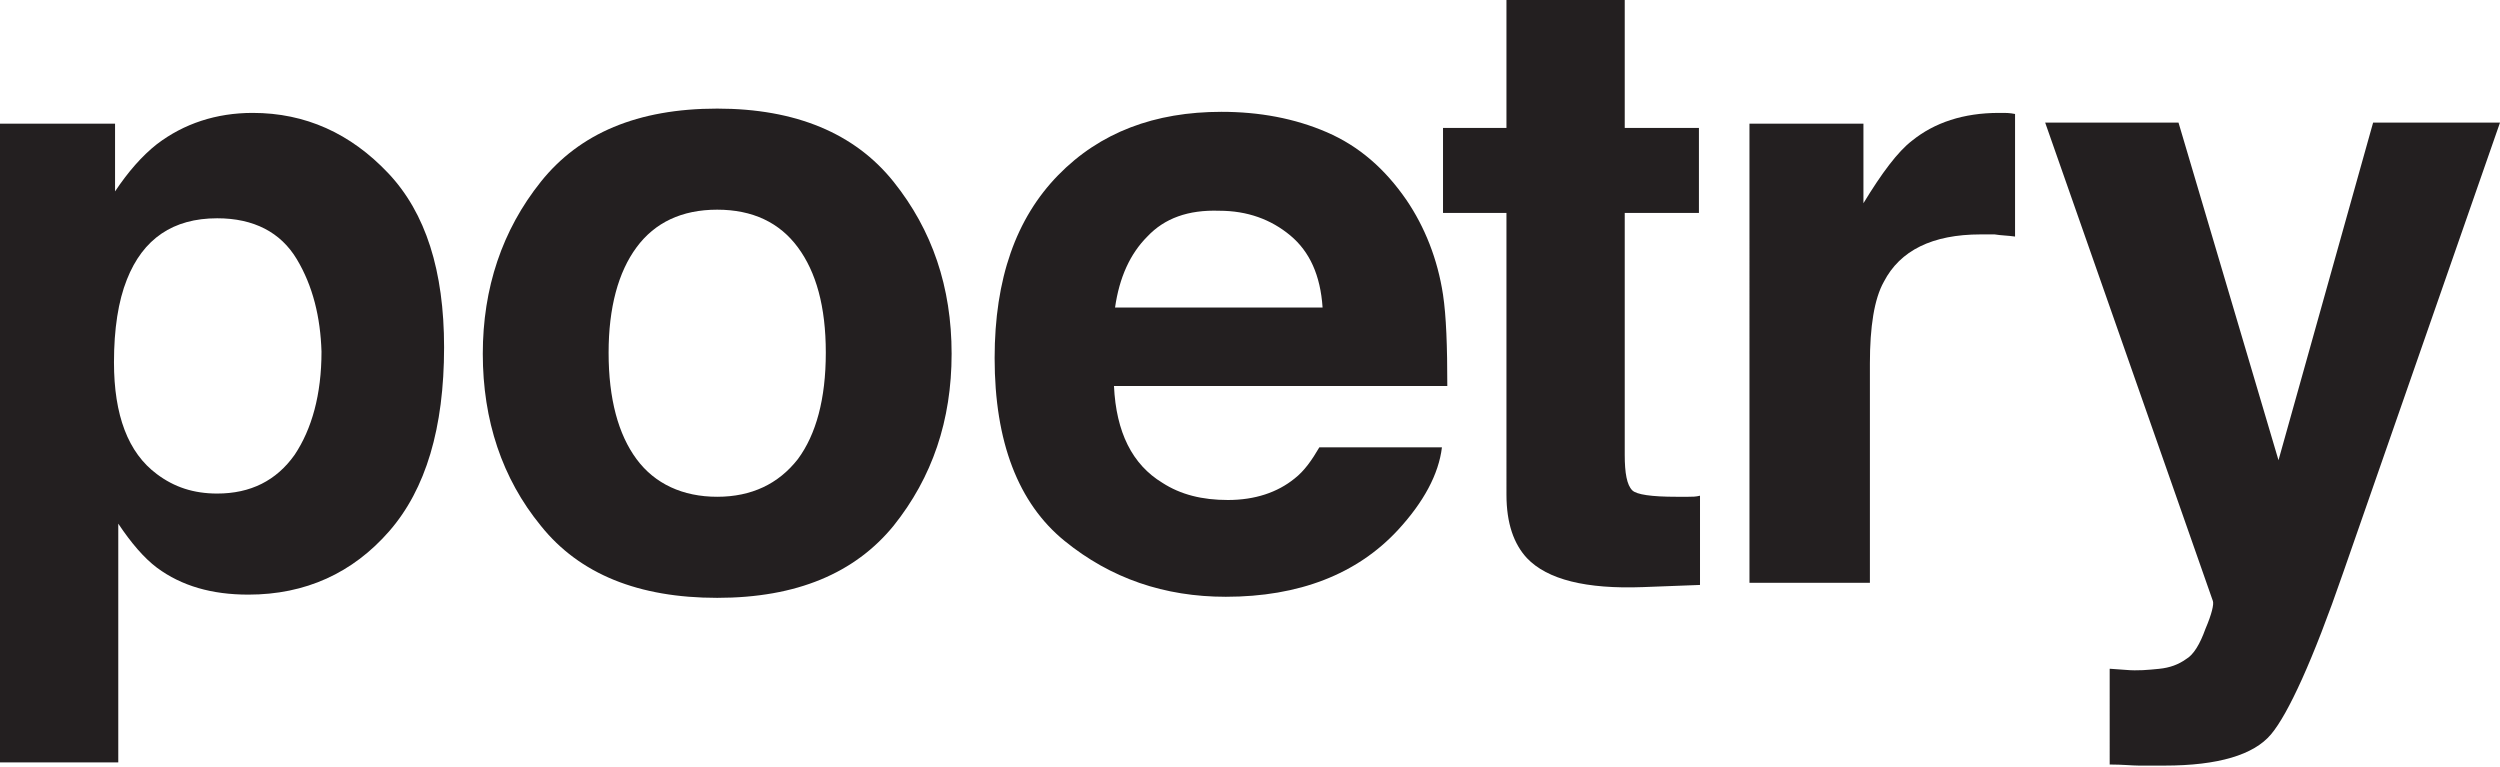
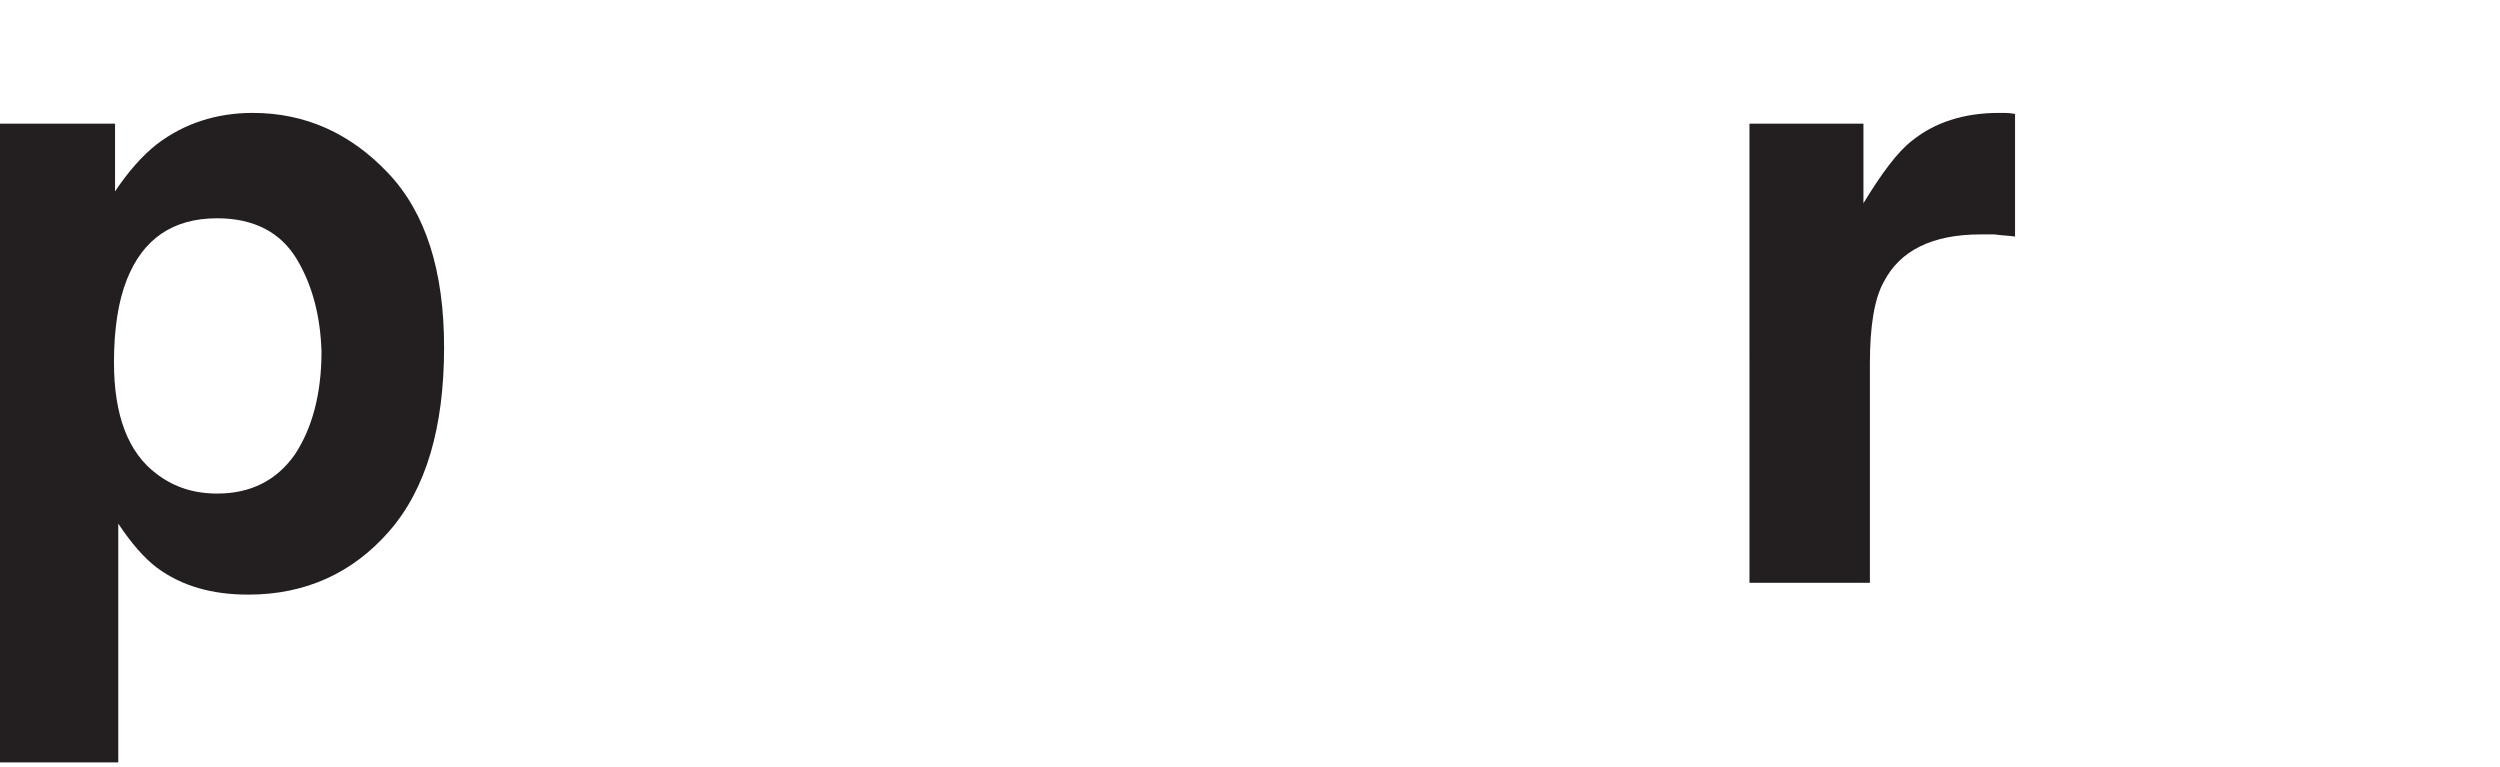
<svg xmlns="http://www.w3.org/2000/svg" version="1.1" id="Layer_1" x="0px" y="0px" viewBox="0 0 232.5 71.3" style="enable-background:new 0 0 232.5 71.3;" xml:space="preserve">
  <style type="text/css">
	.st0{fill:#231F20;}
</style>
  <g>
    <path class="st0" d="M36.1,16.1c3.5,3.7,5.2,9.1,5.2,16.2c0,7.5-1.7,13.2-5.1,17.1c-3.4,3.9-7.8,5.9-13.1,5.9   c-3.4,0-6.2-0.8-8.5-2.5c-1.2-0.9-2.4-2.3-3.6-4.1v22.2H0V11.5h10.7v6.3c1.2-1.8,2.5-3.3,3.9-4.4c2.5-1.9,5.5-2.9,8.9-2.9   C28.4,10.5,32.6,12.4,36.1,16.1z M27.6,24.1c-1.5-2.5-4-3.8-7.4-3.8c-4.1,0-6.9,1.9-8.4,5.7c-0.8,2-1.2,4.6-1.2,7.7   c0,4.9,1.3,8.4,4,10.4c1.6,1.2,3.4,1.8,5.6,1.8c3.1,0,5.5-1.2,7.2-3.6c1.6-2.4,2.5-5.6,2.5-9.6C29.8,29.5,29.1,26.6,27.6,24.1z" />
-     <path class="st0" d="M83.1,48.9c-3.6,4.4-9,6.7-16.4,6.7c-7.3,0-12.8-2.2-16.4-6.7c-3.6-4.4-5.4-9.8-5.4-16c0-6.1,1.8-11.5,5.4-16   s9-6.8,16.4-6.8c7.3,0,12.8,2.3,16.4,6.8s5.4,9.8,5.4,16C88.5,39.1,86.7,44.4,83.1,48.9z M74.2,42.7c1.7-2.3,2.6-5.6,2.6-9.9   c0-4.3-0.9-7.5-2.6-9.8c-1.7-2.3-4.2-3.5-7.5-3.5c-3.3,0-5.8,1.2-7.5,3.5s-2.6,5.6-2.6,9.8c0,4.3,0.9,7.6,2.6,9.9s4.3,3.5,7.5,3.5   C69.9,46.2,72.4,45,74.2,42.7z" />
-     <path class="st0" d="M123.4,12.3c3,1.3,5.4,3.4,7.4,6.3c1.7,2.5,2.9,5.5,3.4,8.8c0.3,2,0.4,4.8,0.4,8.5h-31c0.2,4.3,1.7,7.3,4.5,9   c1.7,1.1,3.7,1.6,6.1,1.6c2.5,0,4.6-0.7,6.2-2c0.9-0.7,1.6-1.7,2.3-2.9h11.4c-0.3,2.5-1.7,5.1-4.1,7.7c-3.8,4.1-9.2,6.2-16,6.2   c-5.7,0-10.7-1.7-15-5.2c-4.3-3.5-6.5-9.2-6.5-17c0-7.4,2-13,5.9-17s9-5.9,15.2-5.9C117.1,10.4,120.4,11,123.4,12.3z M106.7,22   c-1.6,1.6-2.6,3.8-3,6.6H123c-0.2-3-1.2-5.2-3-6.7c-1.8-1.5-4-2.3-6.6-2.3C110.5,19.5,108.3,20.3,106.7,22z" />
-     <path class="st0" d="M134.2,19.8v-7.9h5.9V0h11v11.9h6.9v7.9h-6.9v22.5c0,1.7,0.2,2.8,0.7,3.3c0.4,0.4,1.8,0.6,4.1,0.6   c0.3,0,0.7,0,1.1,0c0.4,0,0.7,0,1.1-0.1v8.3l-5.3,0.2c-5.3,0.2-8.9-0.7-10.8-2.7c-1.2-1.3-1.9-3.2-1.9-5.9V19.8H134.2z" />
    <path class="st0" d="M186.4,10.5c0.1,0,0.5,0,1,0.1V22c-0.7-0.1-1.3-0.1-1.9-0.2c-0.5,0-1,0-1.3,0c-4.5,0-7.5,1.5-9,4.4   c-0.9,1.6-1.3,4.2-1.3,7.6v20.4h-11.2V11.5h10.6v7.4c1.7-2.8,3.2-4.8,4.5-5.8c2.1-1.7,4.8-2.6,8.1-2.6   C186.1,10.5,186.3,10.5,186.4,10.5z" />
-     <path class="st0" d="M196.3,62.2l1.4,0.1c1.1,0.1,2.1,0,3.1-0.1c1-0.1,1.8-0.4,2.5-0.9c0.7-0.4,1.3-1.4,1.8-2.8   c0.6-1.4,0.8-2.3,0.7-2.6l-15.6-44.5h12.4l9.3,31.4l8.8-31.4h11.8l-14.6,41.9c-2.8,8.1-5.1,13.1-6.7,15c-1.6,1.9-4.9,2.9-9.9,2.9   c-1,0-1.8,0-2.4,0c-0.6,0-1.5-0.1-2.7-0.1V62.2z" />
  </g>
</svg>